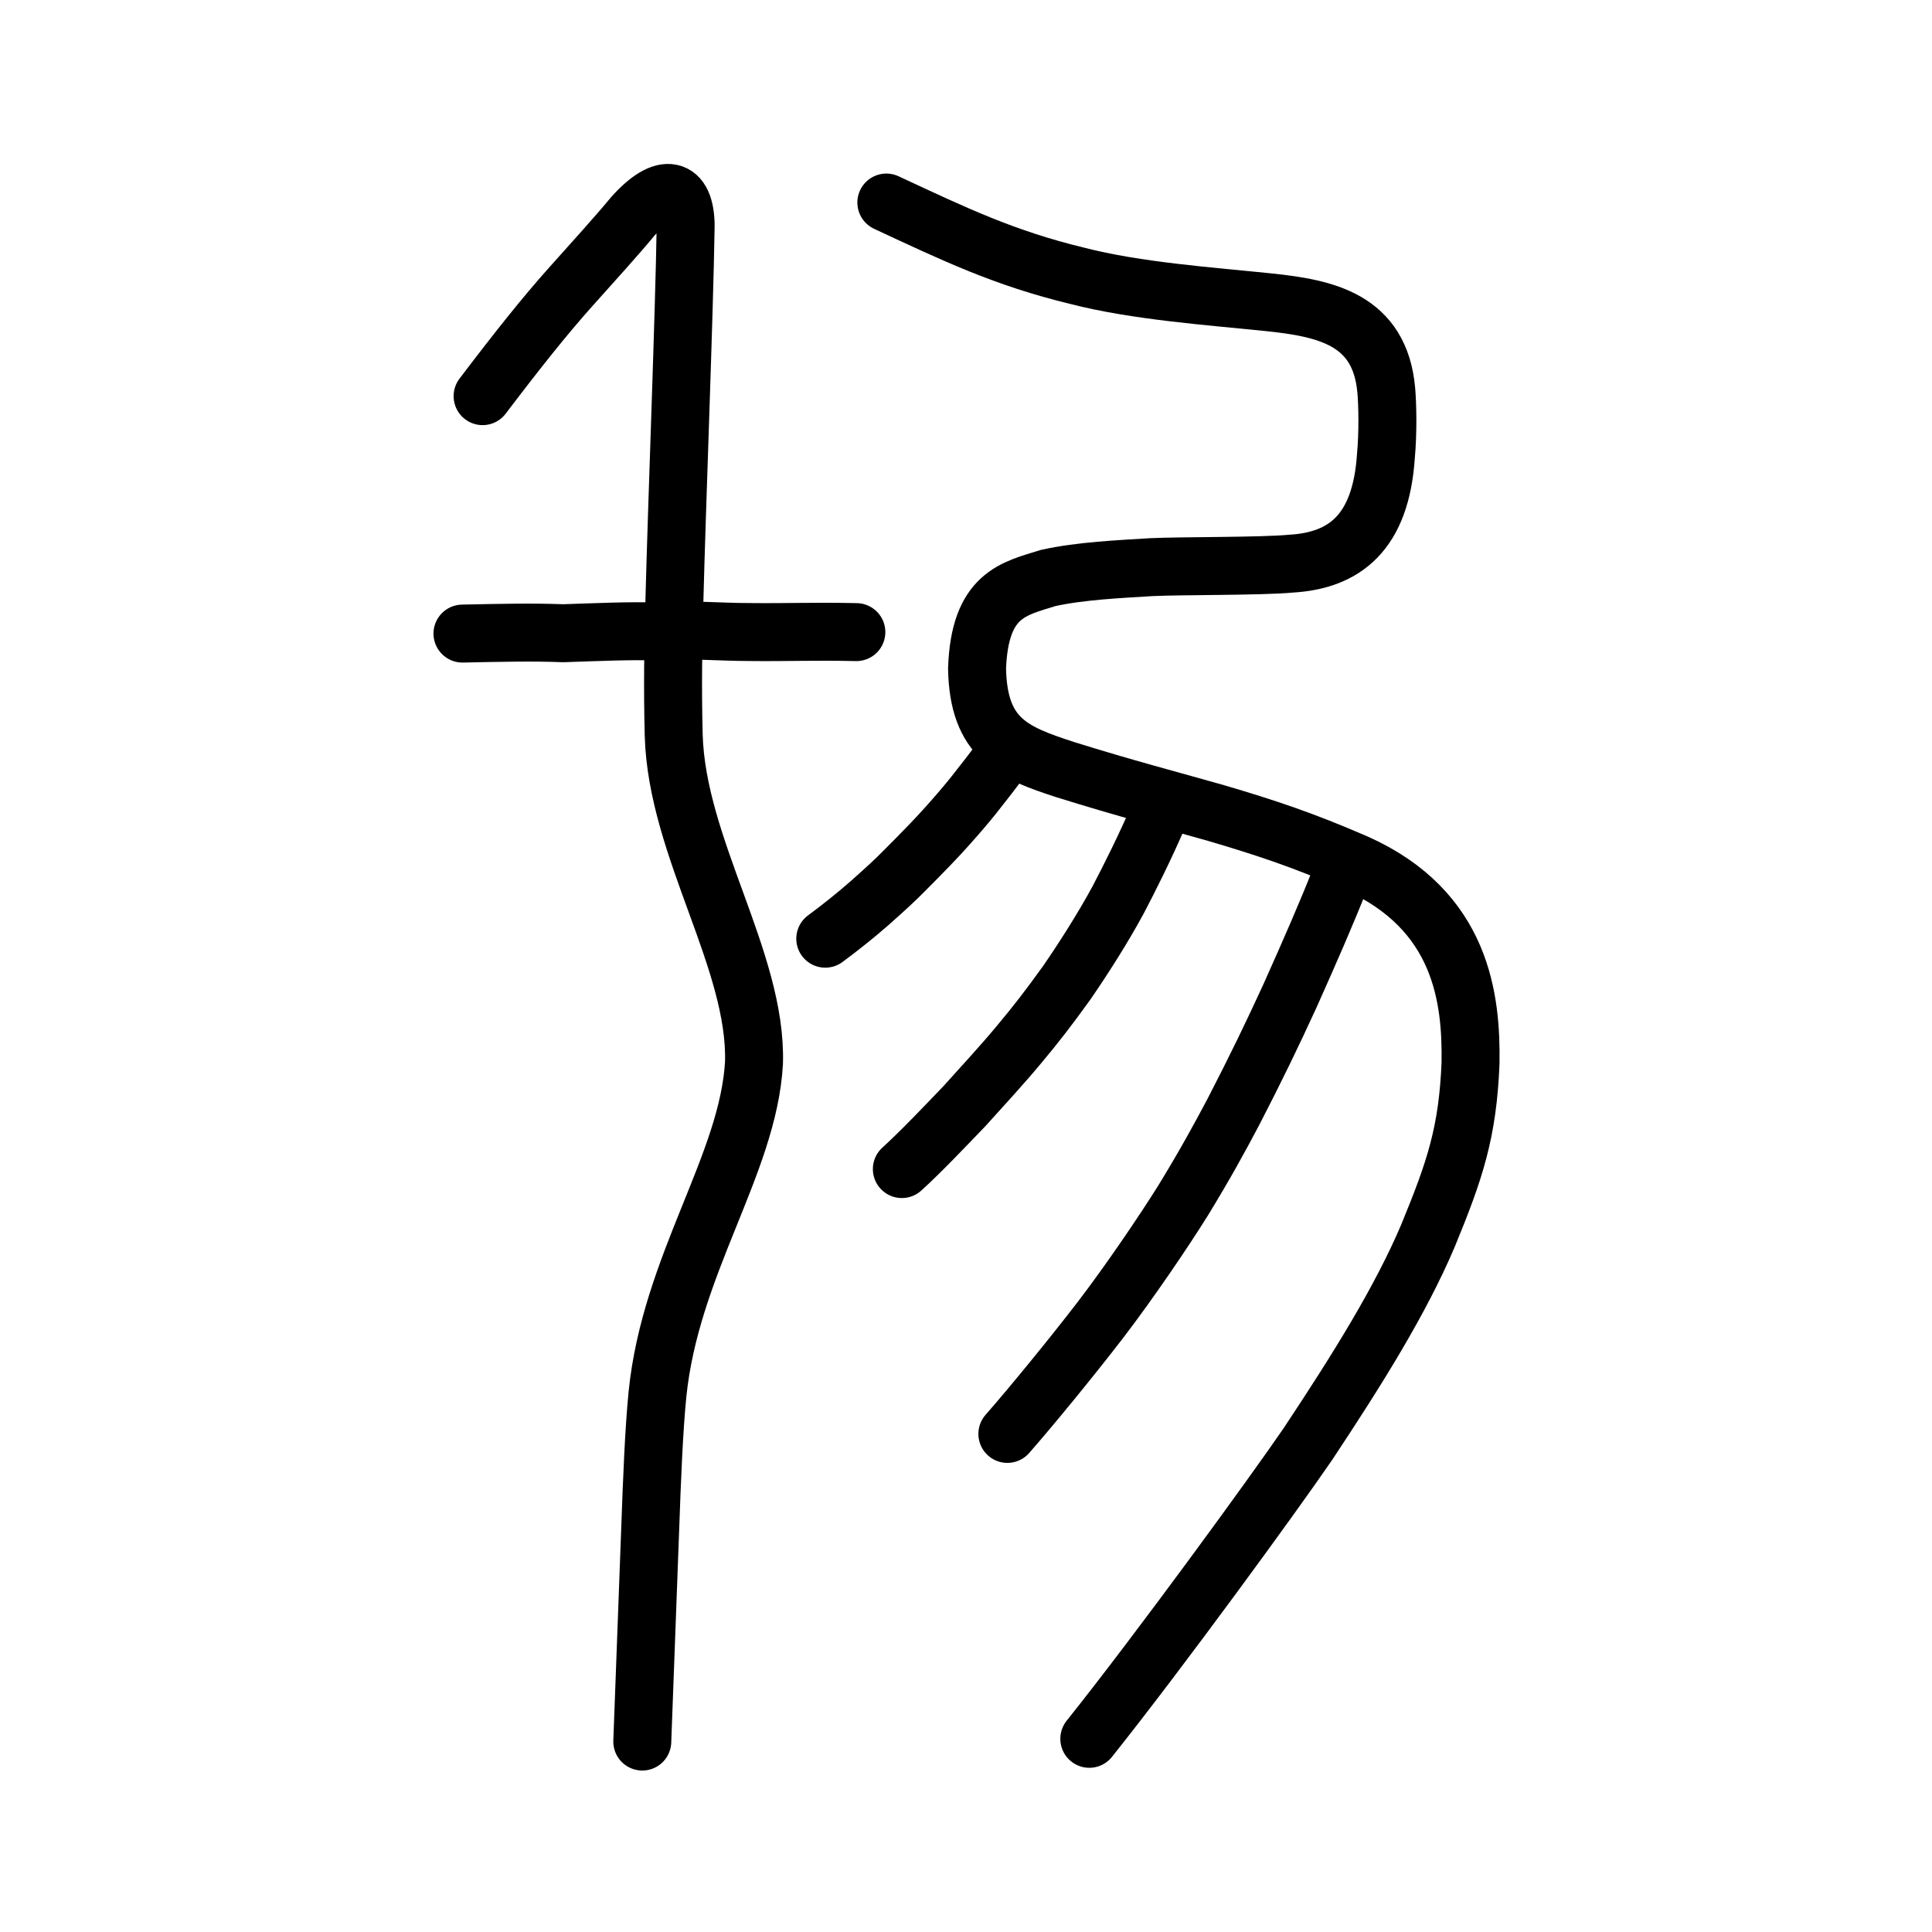
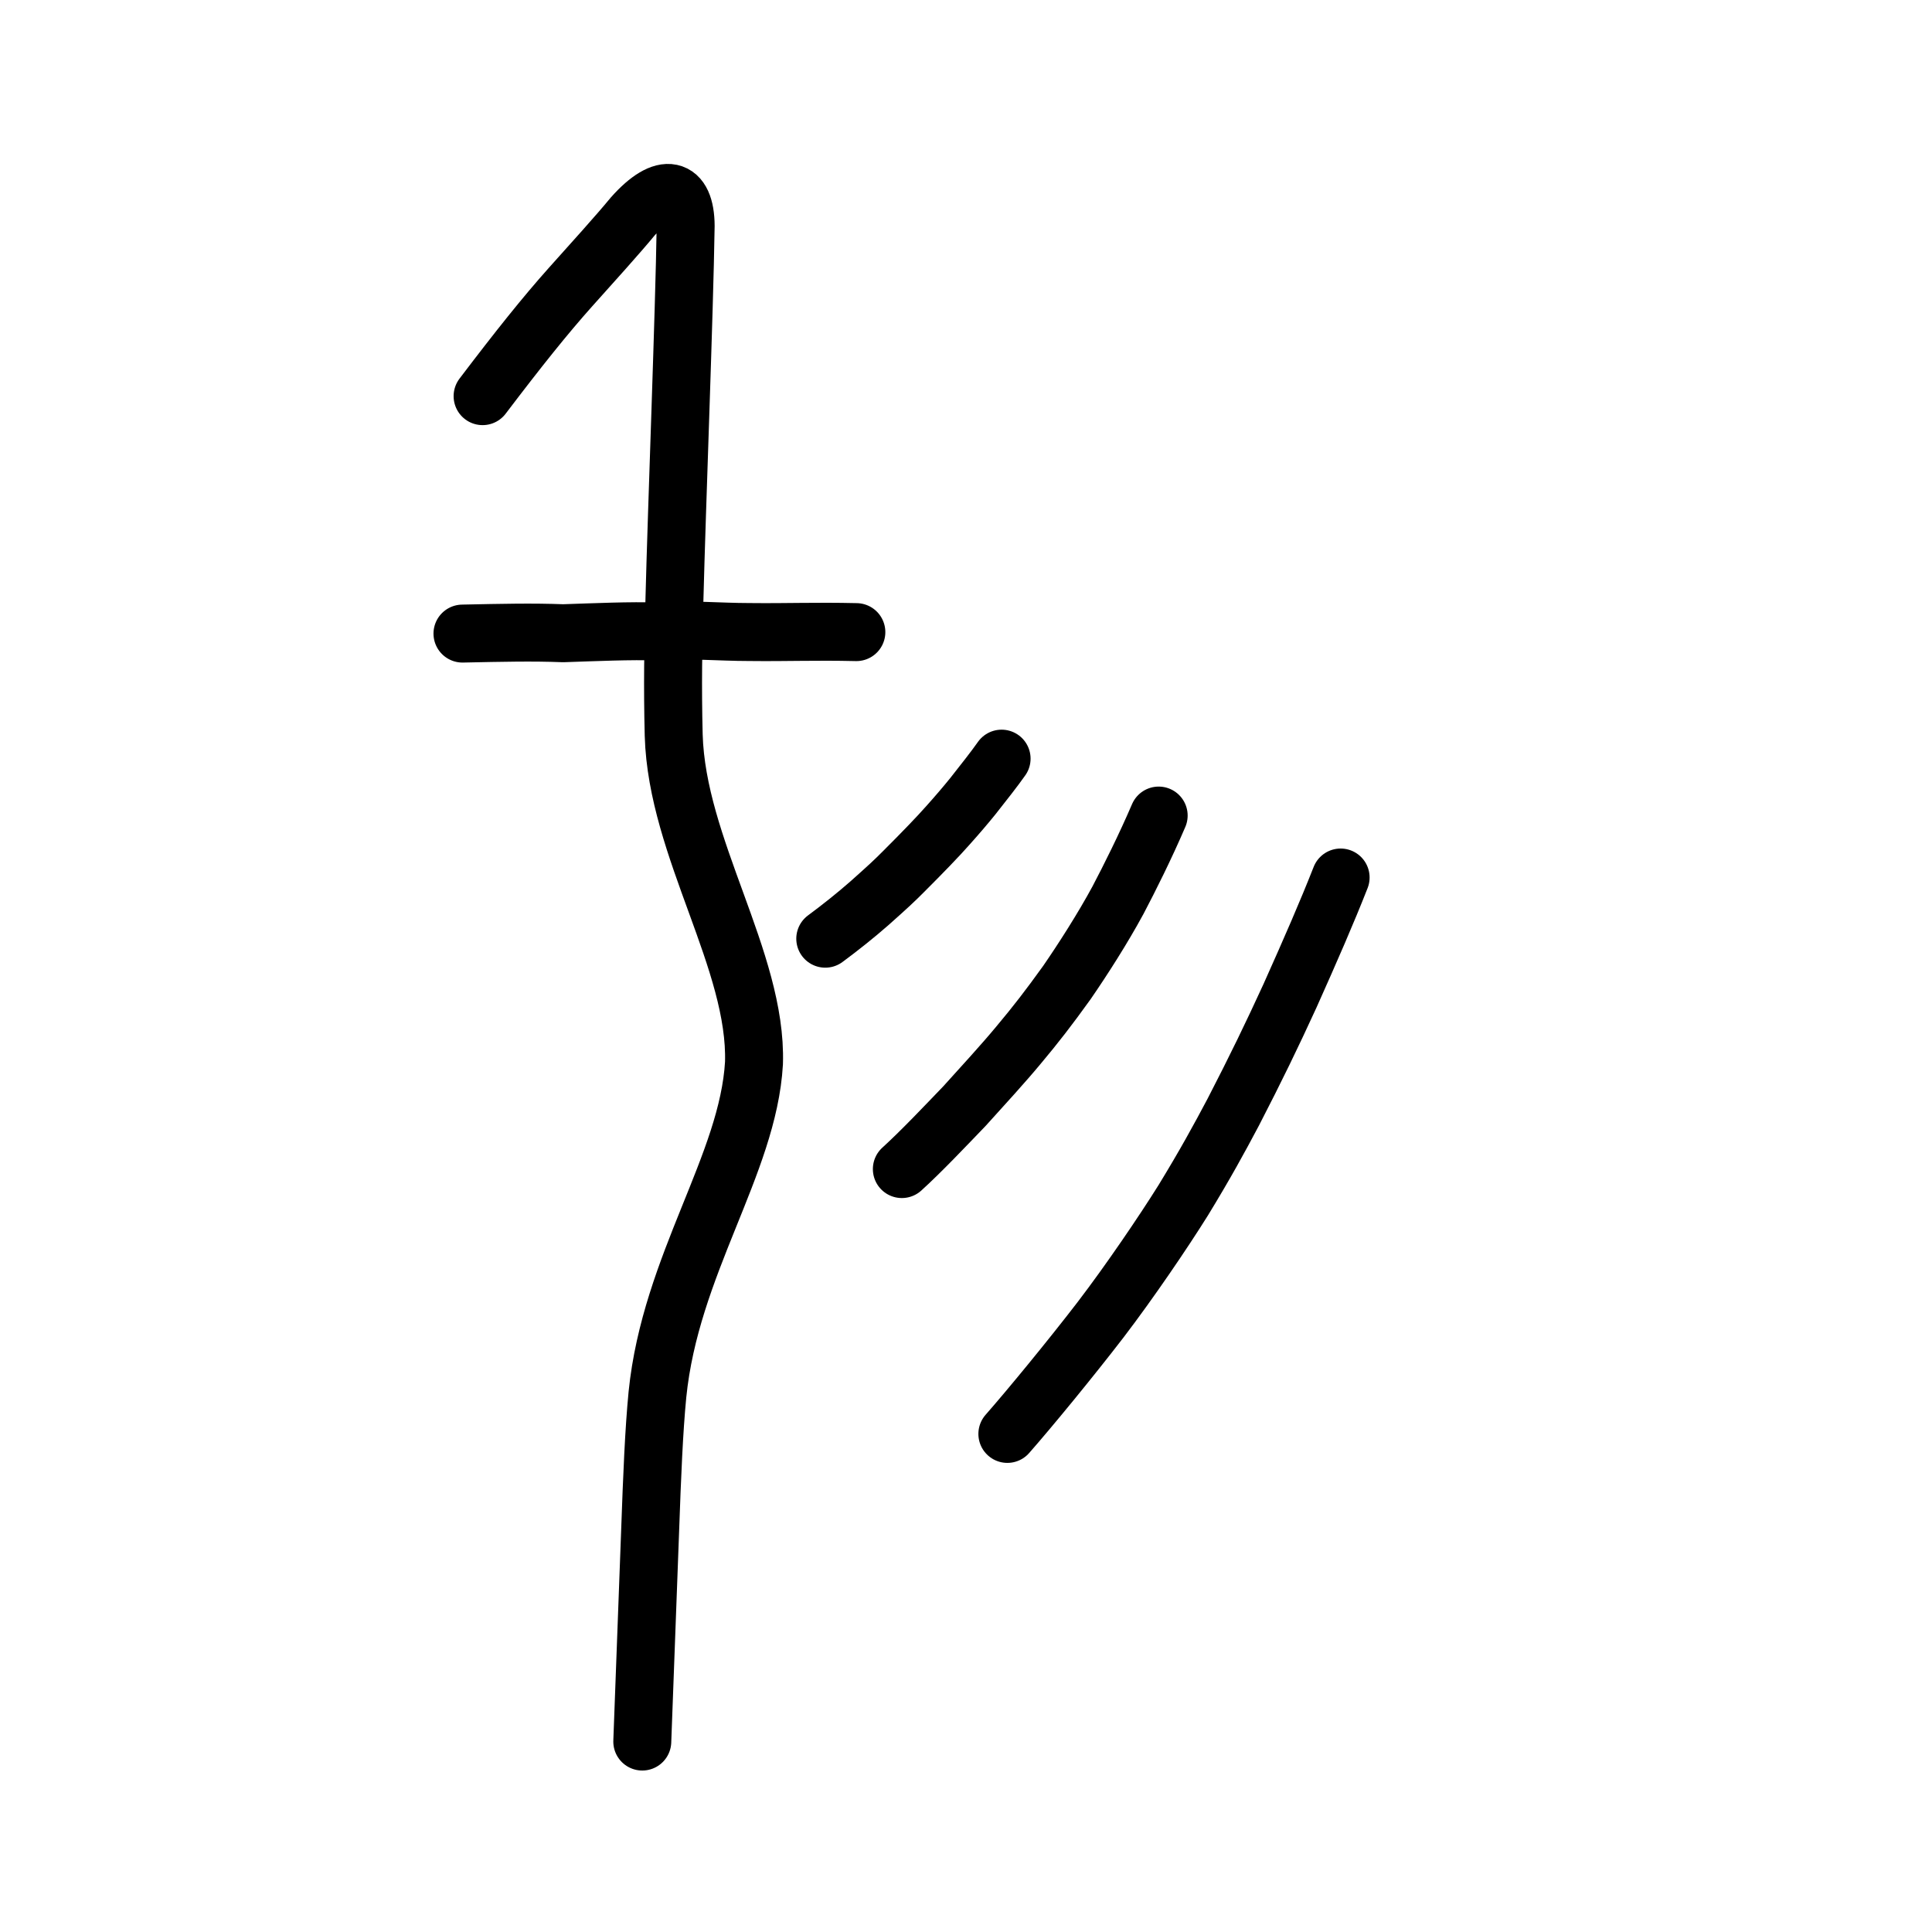
<svg xmlns="http://www.w3.org/2000/svg" xmlns:ns1="http://www.inkscape.org/namespaces/inkscape" xmlns:ns2="http://sodipodi.sourceforge.net/DTD/sodipodi-0.dtd" width="200px" height="200px" viewBox="0 0 200 200" version="1.1" id="SVGRoot" ns1:version="0.92.3 (2405546, 2018-03-11)" ns2:docname="223d2ss.svg">
  <ns2:namedview id="base" pagecolor="#ffffff" bordercolor="#666666" borderopacity="1.0" ns1:pageopacity="0.0" ns1:pageshadow="2" ns1:zoom="1.4142136" ns1:cx="211.73099" ns1:cy="106.30416" ns1:document-units="px" ns1:current-layer="layer1" showgrid="true" ns1:window-width="1080" ns1:window-height="841" ns1:window-x="1009" ns1:window-y="139" ns1:window-maximized="0" ns1:snap-global="false">
    <ns1:grid type="xygrid" id="grid7349" />
  </ns2:namedview>
  <defs id="defs6787" />
  <g id="layer1" ns1:groupmode="layer" ns1:label="レイヤー 1">
    <path style="fill:none;stroke:#000000;stroke-width:6;stroke-linecap:round;stroke-linejoin:round;stroke-miterlimit:4;stroke-dasharray:none;stroke-opacity:1" d="m 47.875,65.588 c 4.185,-0.088 7.255,-0.158 10.423,-0.036 3.4,-0.112 6.869,-0.274 9.878,-0.182 3.354,-0.246 6.262,0.057 9.382,0.057 4.054,0.045 6.731,-0.089 11.092,0.009" id="path4568-4" ns1:connector-curvature="0" ns2:nodetypes="ccccc" />
-     <path style="opacity:1;vector-effect:none;fill:none;fill-opacity:1;stroke:#000000;stroke-width:6;stroke-linecap:round;stroke-linejoin:miter;stroke-miterlimit:4;stroke-dasharray:none;stroke-dashoffset:0;stroke-opacity:1" d="m 112.764,180.002 c 7.236,-9.066 19.017,-25.237 22.627,-30.512 5.239,-7.892 9.603,-14.922 12.415,-21.525 2.824,-6.856 4.131,-10.742 4.424,-17.929 0.092,-6.57 -0.839,-15.786 -11.872,-20.7 -5.456,-2.367 -9.178,-3.606 -14.423,-5.156 -4.814,-1.373 -9.363,-2.539 -15.649,-4.505 -5.403,-1.756 -8.996,-3.172 -9.142,-10.449 0.266,-7.714 3.824,-8.281 7.372,-9.395 3.358,-0.743 7.404,-0.915 10.644,-1.119 3.127,-0.152 11.37,-0.071 14.468,-0.361 5.566,-0.321 9.318,-3.216 9.84,-11.137 0.225,-2.405 0.17,-5.319 0.039,-6.801 -0.653,-7.374 -6.303,-8.507 -12.164,-9.123 -5.951,-0.616 -13.696,-1.151 -19.846,-2.742 -7.527,-1.82 -12.705,-4.302 -19.743,-7.581" id="path853" ns1:connector-curvature="0" ns2:nodetypes="cccccccccccccccc" />
    <path style="opacity:1;vector-effect:none;fill:none;fill-opacity:1;stroke:#000000;stroke-width:6;stroke-linecap:round;stroke-linejoin:round;stroke-miterlimit:4;stroke-dasharray:none;stroke-dashoffset:0;stroke-opacity:1" d="m 138.781,90.84 c -1.405,3.576 -3.078,7.417 -5.251,12.266 -1.84,4.009 -3.502,7.45 -5.871,12.035 -1.46,2.754 -2.9,5.392 -5.176,9.118 -2.035,3.257 -5.536,8.417 -8.555,12.366 -3.064,3.986 -7.35,9.204 -9.646,11.813" id="path834" ns1:connector-curvature="0" ns2:nodetypes="cccccc" />
    <path style="opacity:1;vector-effect:none;fill:none;fill-opacity:1;stroke:#000000;stroke-width:6;stroke-linecap:round;stroke-linejoin:round;stroke-miterlimit:4;stroke-dasharray:none;stroke-dashoffset:0;stroke-opacity:1" d="m 119.945,84.427 c -1.368,3.191 -3.014,6.486 -4.218,8.77 -1.572,2.904 -3.611,6.089 -5.271,8.5 -1.9,2.643 -3.244,4.38 -5.035,6.513 -1.439,1.742 -3.756,4.282 -5.575,6.288 -1.926,2 -4.447,4.672 -6.487,6.523" id="path834-98" ns1:connector-curvature="0" ns2:nodetypes="cccccc" />
    <path style="opacity:1;vector-effect:none;fill:none;fill-opacity:1;stroke:#000000;stroke-width:6;stroke-linecap:round;stroke-linejoin:round;stroke-miterlimit:4;stroke-dasharray:none;stroke-dashoffset:0;stroke-opacity:1" d="m 103.685,78.535 c -0.709,1.016 -1.921,2.55 -2.97,3.88 -0.763,0.944 -1.647,1.978 -2.594,3.034 -0.946,1.075 -2.64,2.837 -4.606,4.795 -0.884,0.891 -1.526,1.494 -3.526,3.273 -1.396,1.223 -2.977,2.487 -4.558,3.656" id="path834-2" ns1:connector-curvature="0" ns2:nodetypes="cccccc" />
    <path style="opacity:1;vector-effect:none;fill:none;fill-opacity:1;stroke:#000000;stroke-width:6;stroke-linecap:round;stroke-linejoin:miter;stroke-miterlimit:4;stroke-dasharray:none;stroke-dashoffset:0;stroke-opacity:1" d="m 66.489,180.285 0.811,-21.778 c 0.206,-5.805 0.394,-10.388 0.757,-14.141 1.356,-13.444 9.387,-23.796 9.995,-34.313 0.325,-10.602 -7.982,-22.26 -8.31,-33.945 -0.13,-5.128 -0.053,-9.281 0.078,-14.12 0.237,-9.398 1.02,-29.461 1.159,-38.612 -0.024,-4.027 -2.202,-4.646 -5.467,-0.983 -1.545,1.879 -4.224,4.837 -6.484,7.361 -2.572,2.881 -5.33,6.325 -9.07,11.255" id="path6087-7" ns1:connector-curvature="0" ns2:nodetypes="cccccccccc" />
  </g>
</svg>